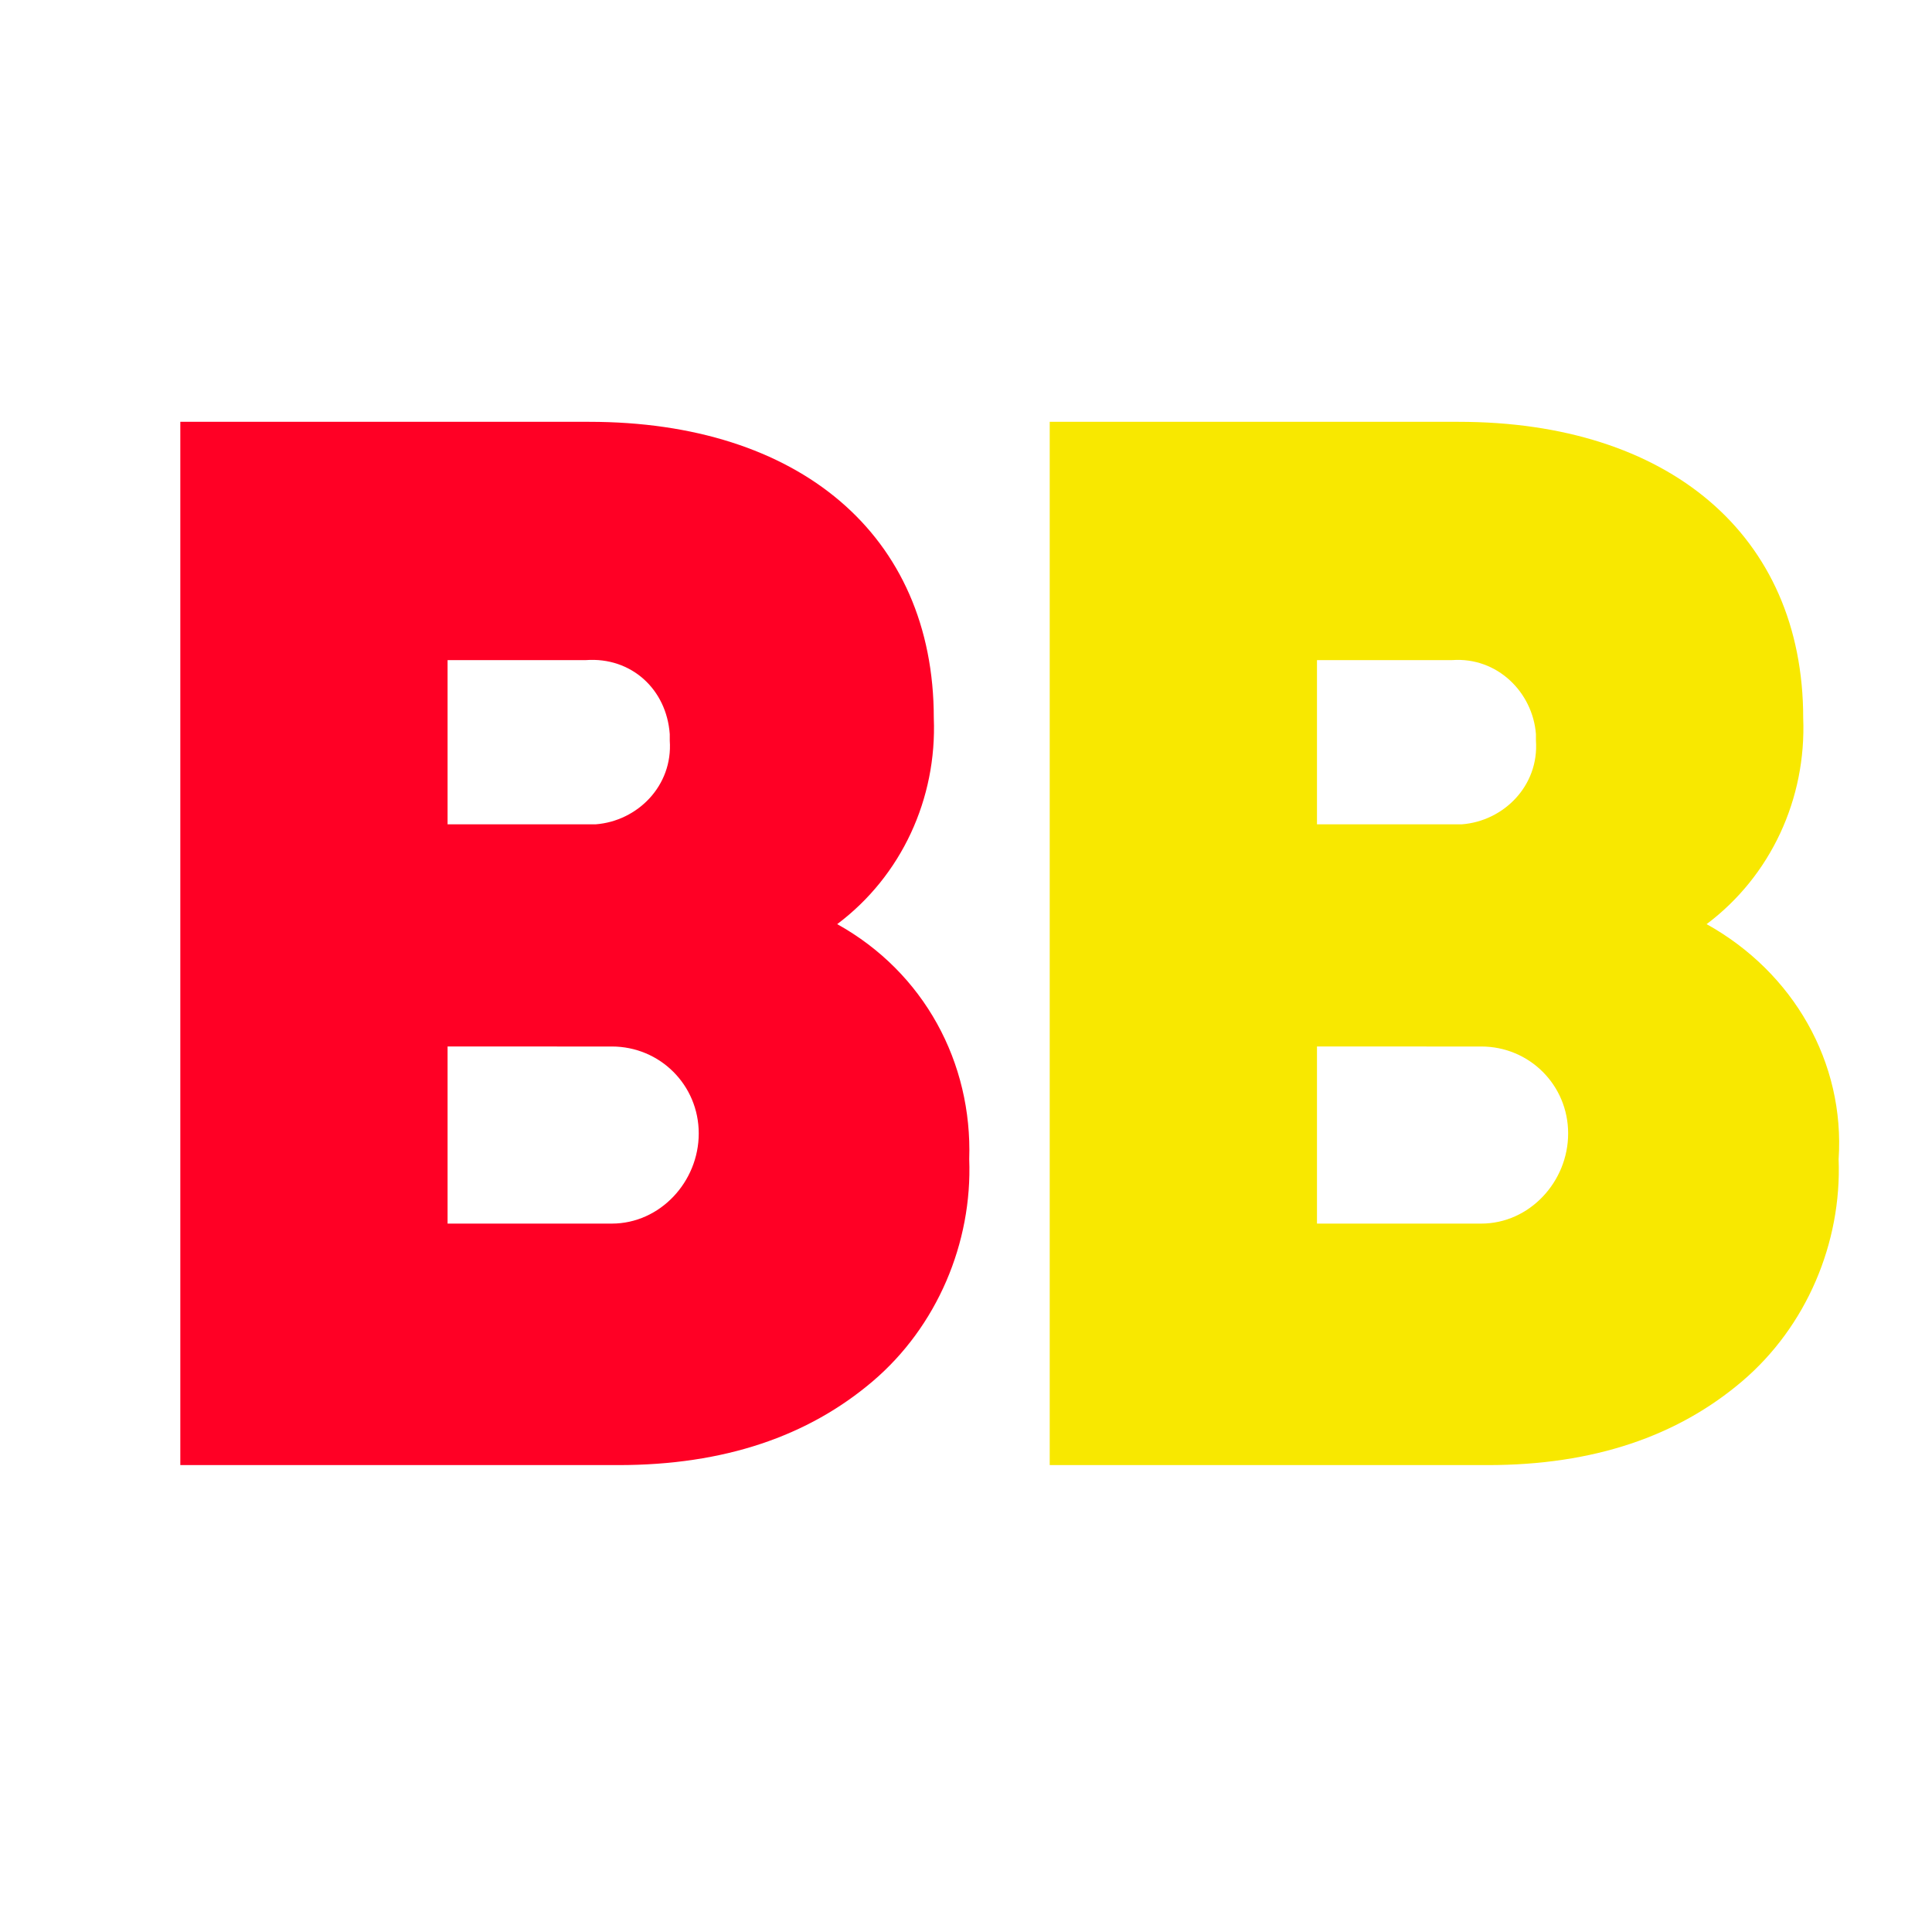
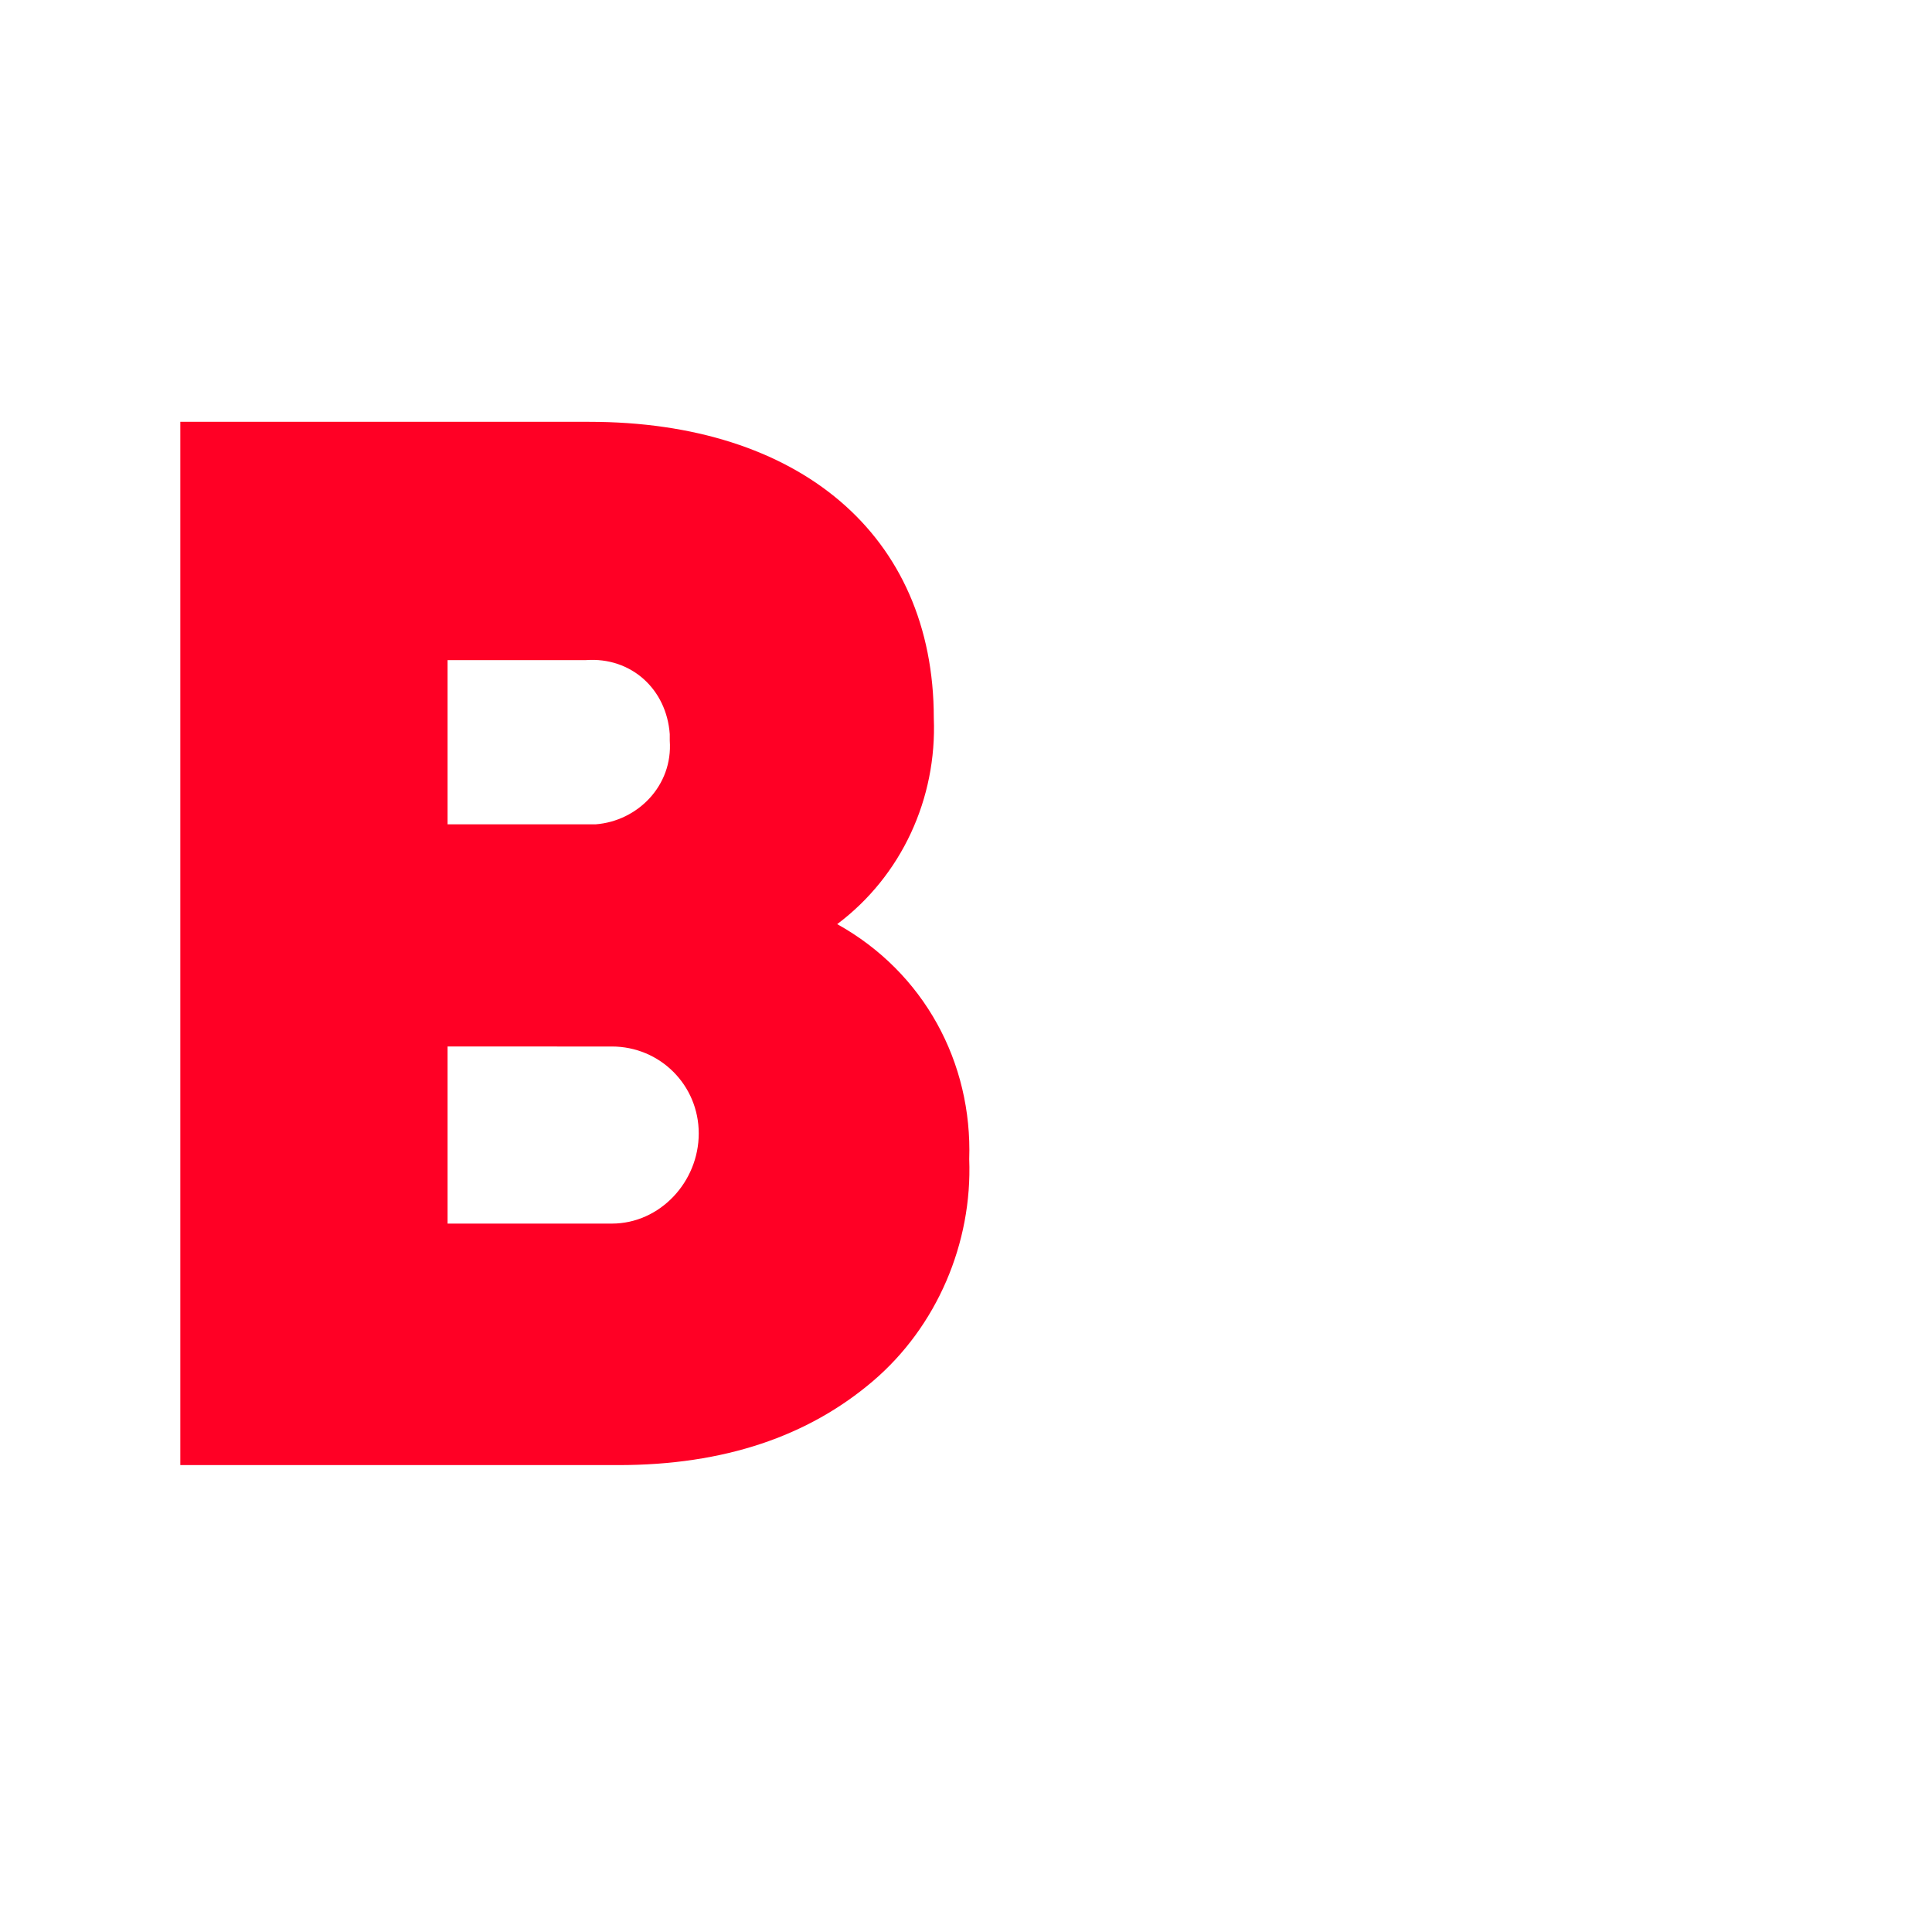
<svg xmlns="http://www.w3.org/2000/svg" version="1.1" id="Layer_1" x="0px" y="0px" viewBox="0 0 60 60" style="enable-background:new 0 0 60 60;" xml:space="preserve">
  <style type="text/css">
	.st0{fill:#FF0025;}
	.st1{fill:#F8E800;}
</style>
  <g>
    <path class="st0" d="M26,28.7c2-1.5,3.1-3.9,3-6.4c0-5.7-4.2-9.2-10.7-9.2H5.6v32.4h13.6c3.3,0,5.9-0.9,7.9-2.6   c2-1.7,3.1-4.3,3-6.9C30.2,33,28.7,30.2,26,28.7z M13.9,20.5h4.3c1.4-0.1,2.5,0.9,2.6,2.3c0,0.1,0,0.2,0,0.2c0.1,1.4-1,2.5-2.3,2.6   c-0.1,0-0.2,0-0.3,0h-4.3V20.5z M19,38h-5.1v-5.5H19c1.5,0,2.7,1.2,2.7,2.7S20.5,38,19,38z" />
-     <path class="st1" d="M53,28.7c2-1.5,3.1-3.9,3-6.4c0-5.7-4.2-9.2-10.7-9.2H32.6v32.4h13.6c3.3,0,5.9-0.9,7.9-2.6   c2-1.7,3.1-4.3,3-6.9C57.3,33,55.7,30.2,53,28.7z M40.9,20.5h4.2c1.4-0.1,2.5,1,2.6,2.3c0,0.1,0,0.1,0,0.2c0.1,1.4-1,2.5-2.3,2.6   c-0.1,0-0.2,0-0.3,0h-4.2V20.5z M46,38h-5.1v-5.5H46c1.5,0,2.7,1.2,2.7,2.7S47.5,38,46,38z" />
  </g>
</svg>